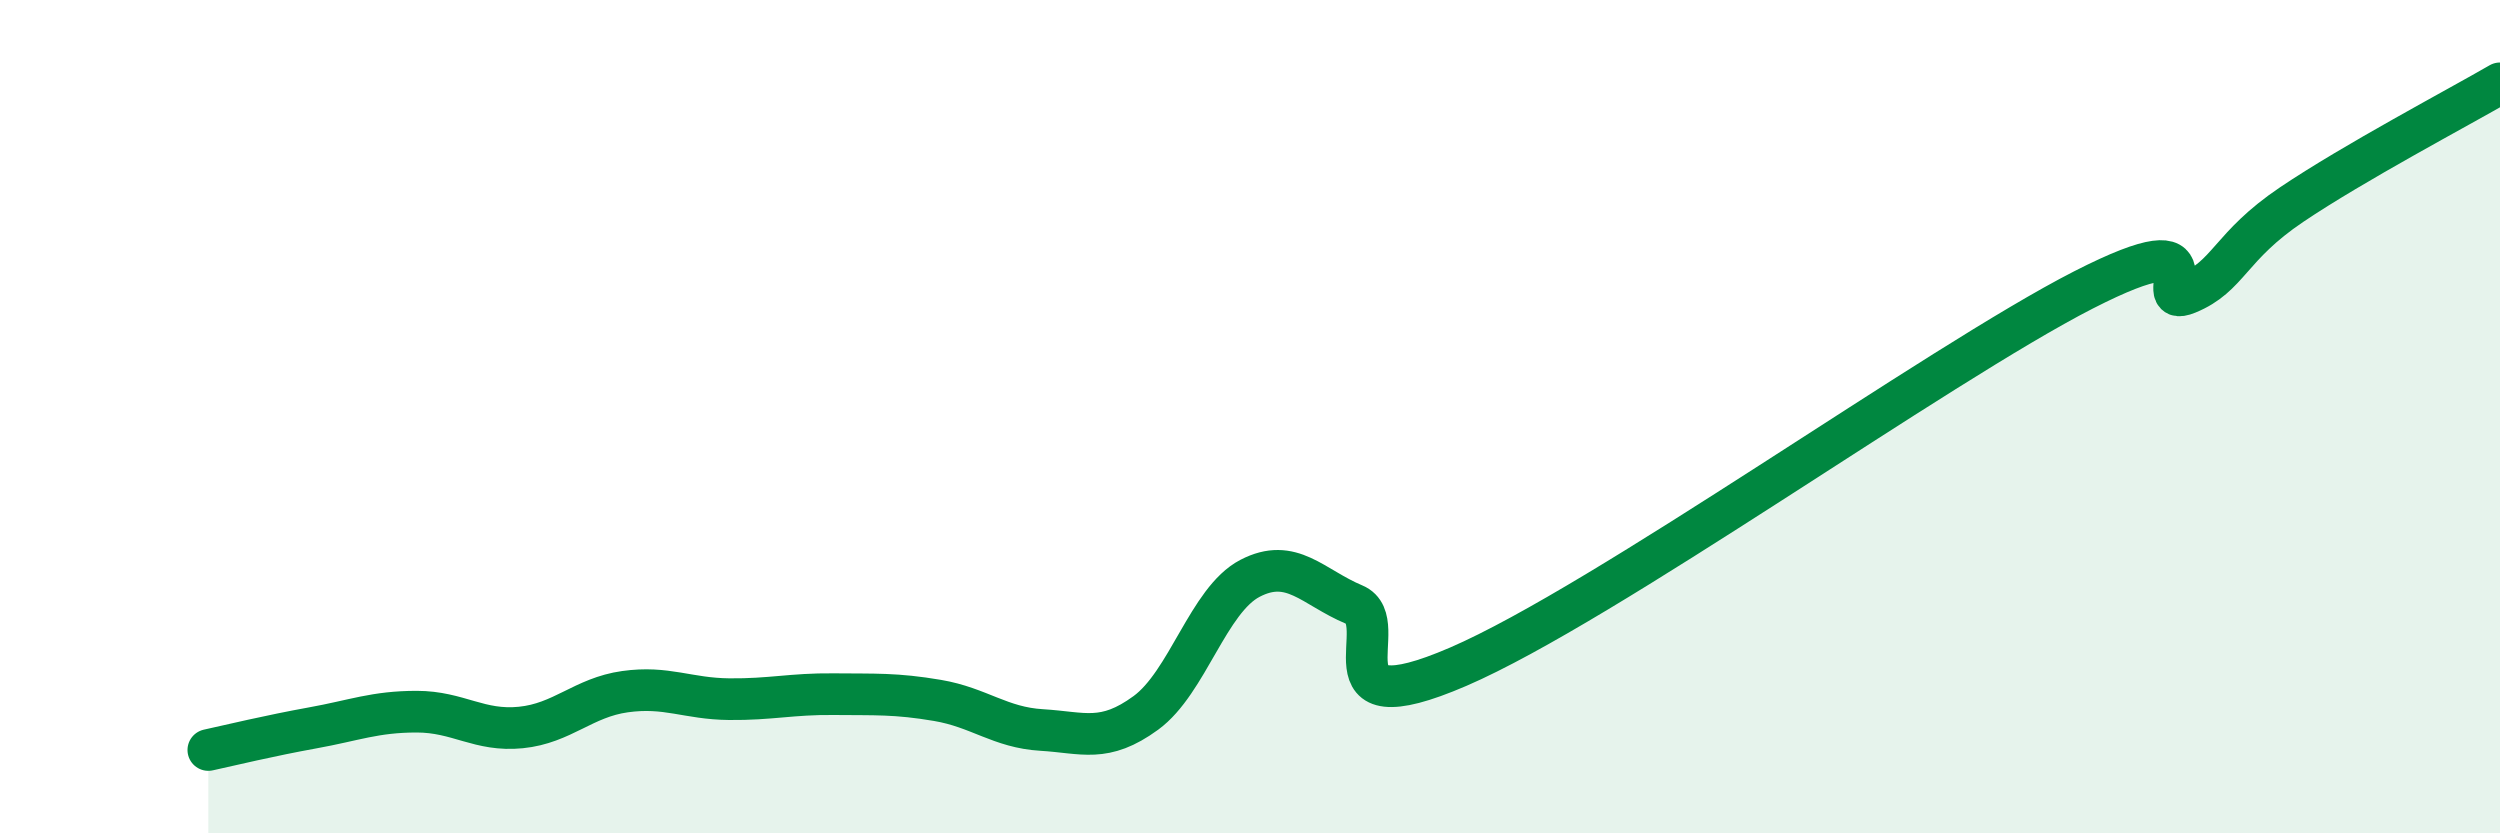
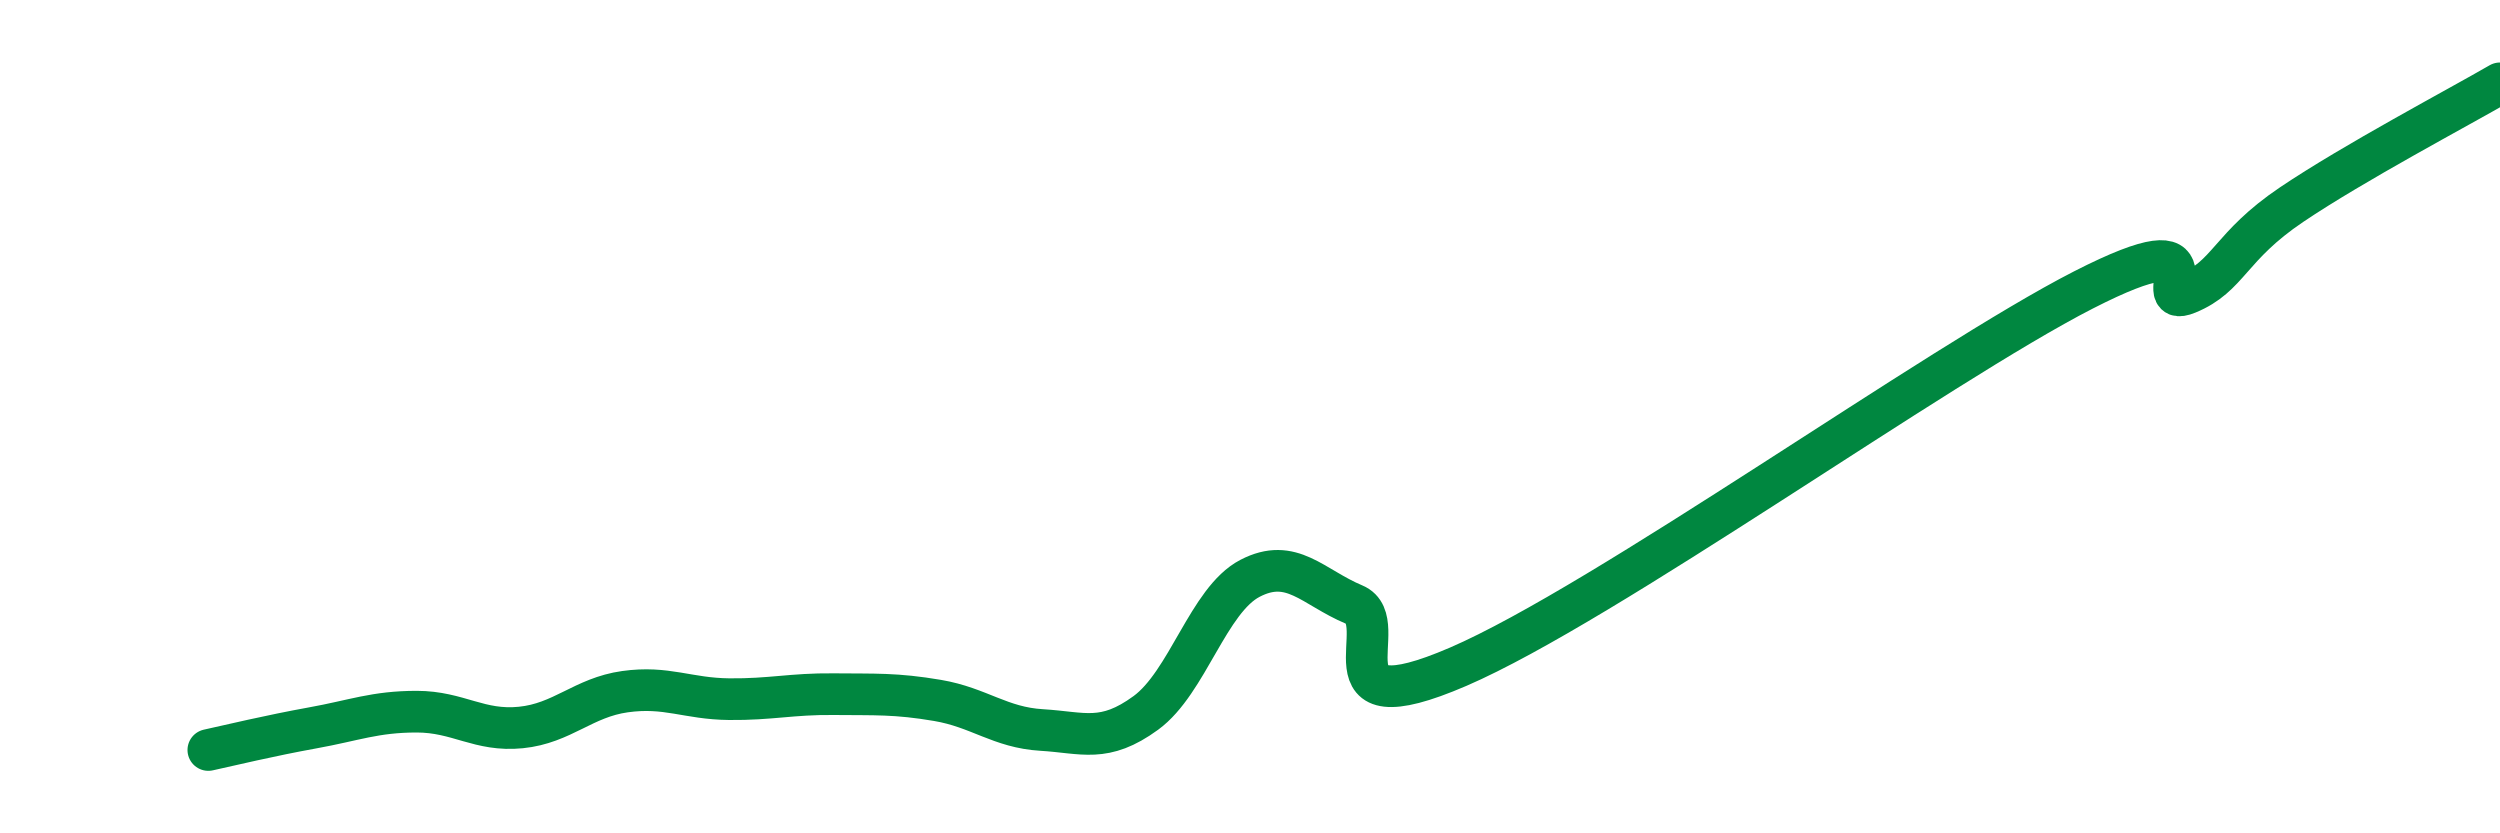
<svg xmlns="http://www.w3.org/2000/svg" width="60" height="20" viewBox="0 0 60 20">
-   <path d="M 5,18 C 5.5,17.89 6.5,17.65 7.5,17.47 C 8.5,17.29 9,17.08 10,17.08 C 11,17.08 11.5,17.56 12.5,17.46 C 13.5,17.36 14,16.74 15,16.6 C 16,16.46 16.5,16.77 17.5,16.78 C 18.5,16.79 19,16.65 20,16.66 C 21,16.67 21.5,16.64 22.5,16.81 C 23.5,16.98 24,17.46 25,17.52 C 26,17.58 26.5,17.84 27.5,17.11 C 28.5,16.38 29,14.4 30,13.88 C 31,13.36 31.5,14.09 32.5,14.51 C 33.5,14.93 31.5,17.51 35,16 C 38.5,14.49 46.5,8.75 50,6.96 C 53.5,5.17 51.5,7.45 52.5,7.04 C 53.5,6.63 53.5,5.92 55,4.91 C 56.5,3.9 59,2.58 60,2L60 20L5 20Z" fill="#008740" opacity="0.1" stroke-linecap="round" stroke-linejoin="round" />
  <path d="M 5,18 C 5.5,17.89 6.5,17.65 7.5,17.47 C 8.5,17.29 9,17.08 10,17.08 C 11,17.08 11.5,17.56 12.5,17.46 C 13.5,17.36 14,16.74 15,16.6 C 16,16.46 16.5,16.77 17.5,16.78 C 18.5,16.79 19,16.65 20,16.66 C 21,16.67 21.5,16.64 22.5,16.81 C 23.5,16.98 24,17.46 25,17.52 C 26,17.58 26.5,17.84 27.5,17.11 C 28.5,16.38 29,14.4 30,13.88 C 31,13.36 31.5,14.09 32.5,14.51 C 33.5,14.93 31.5,17.51 35,16 C 38.5,14.49 46.5,8.75 50,6.96 C 53.5,5.17 51.5,7.45 52.5,7.04 C 53.5,6.63 53.5,5.92 55,4.91 C 56.5,3.9 59,2.58 60,2" stroke="#008740" stroke-width="1" fill="none" stroke-linecap="round" stroke-linejoin="round" />
</svg>